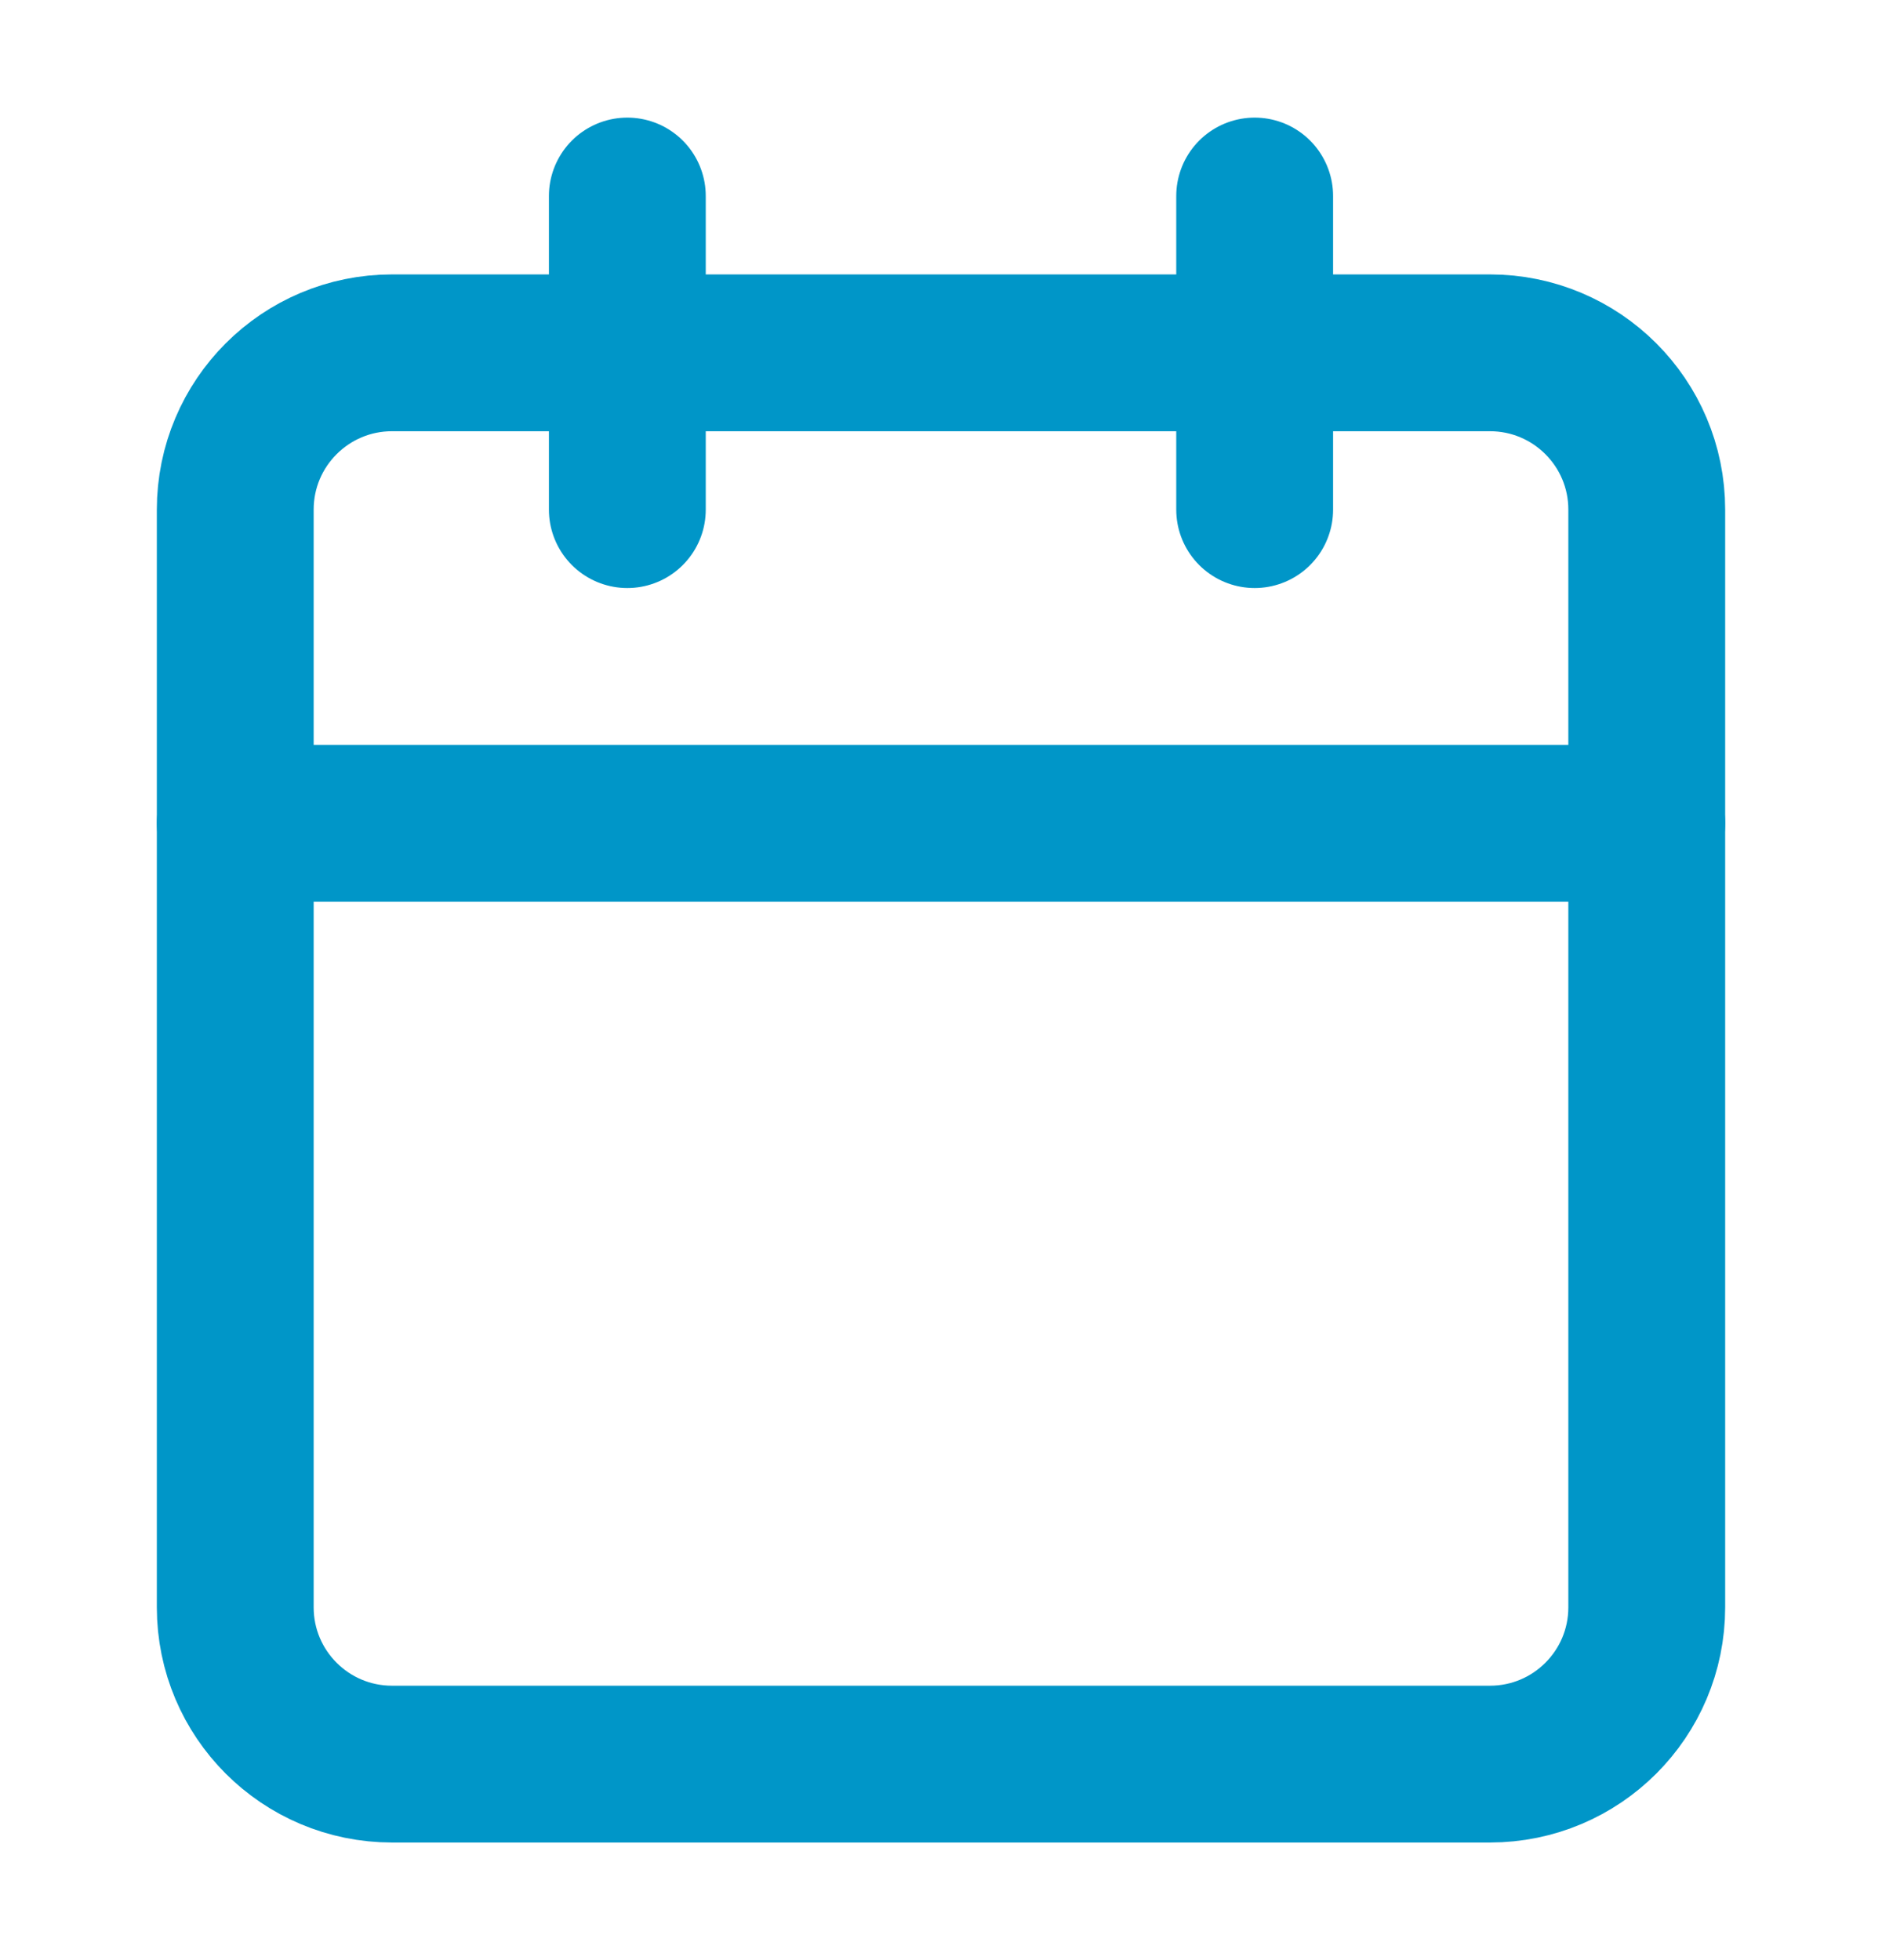
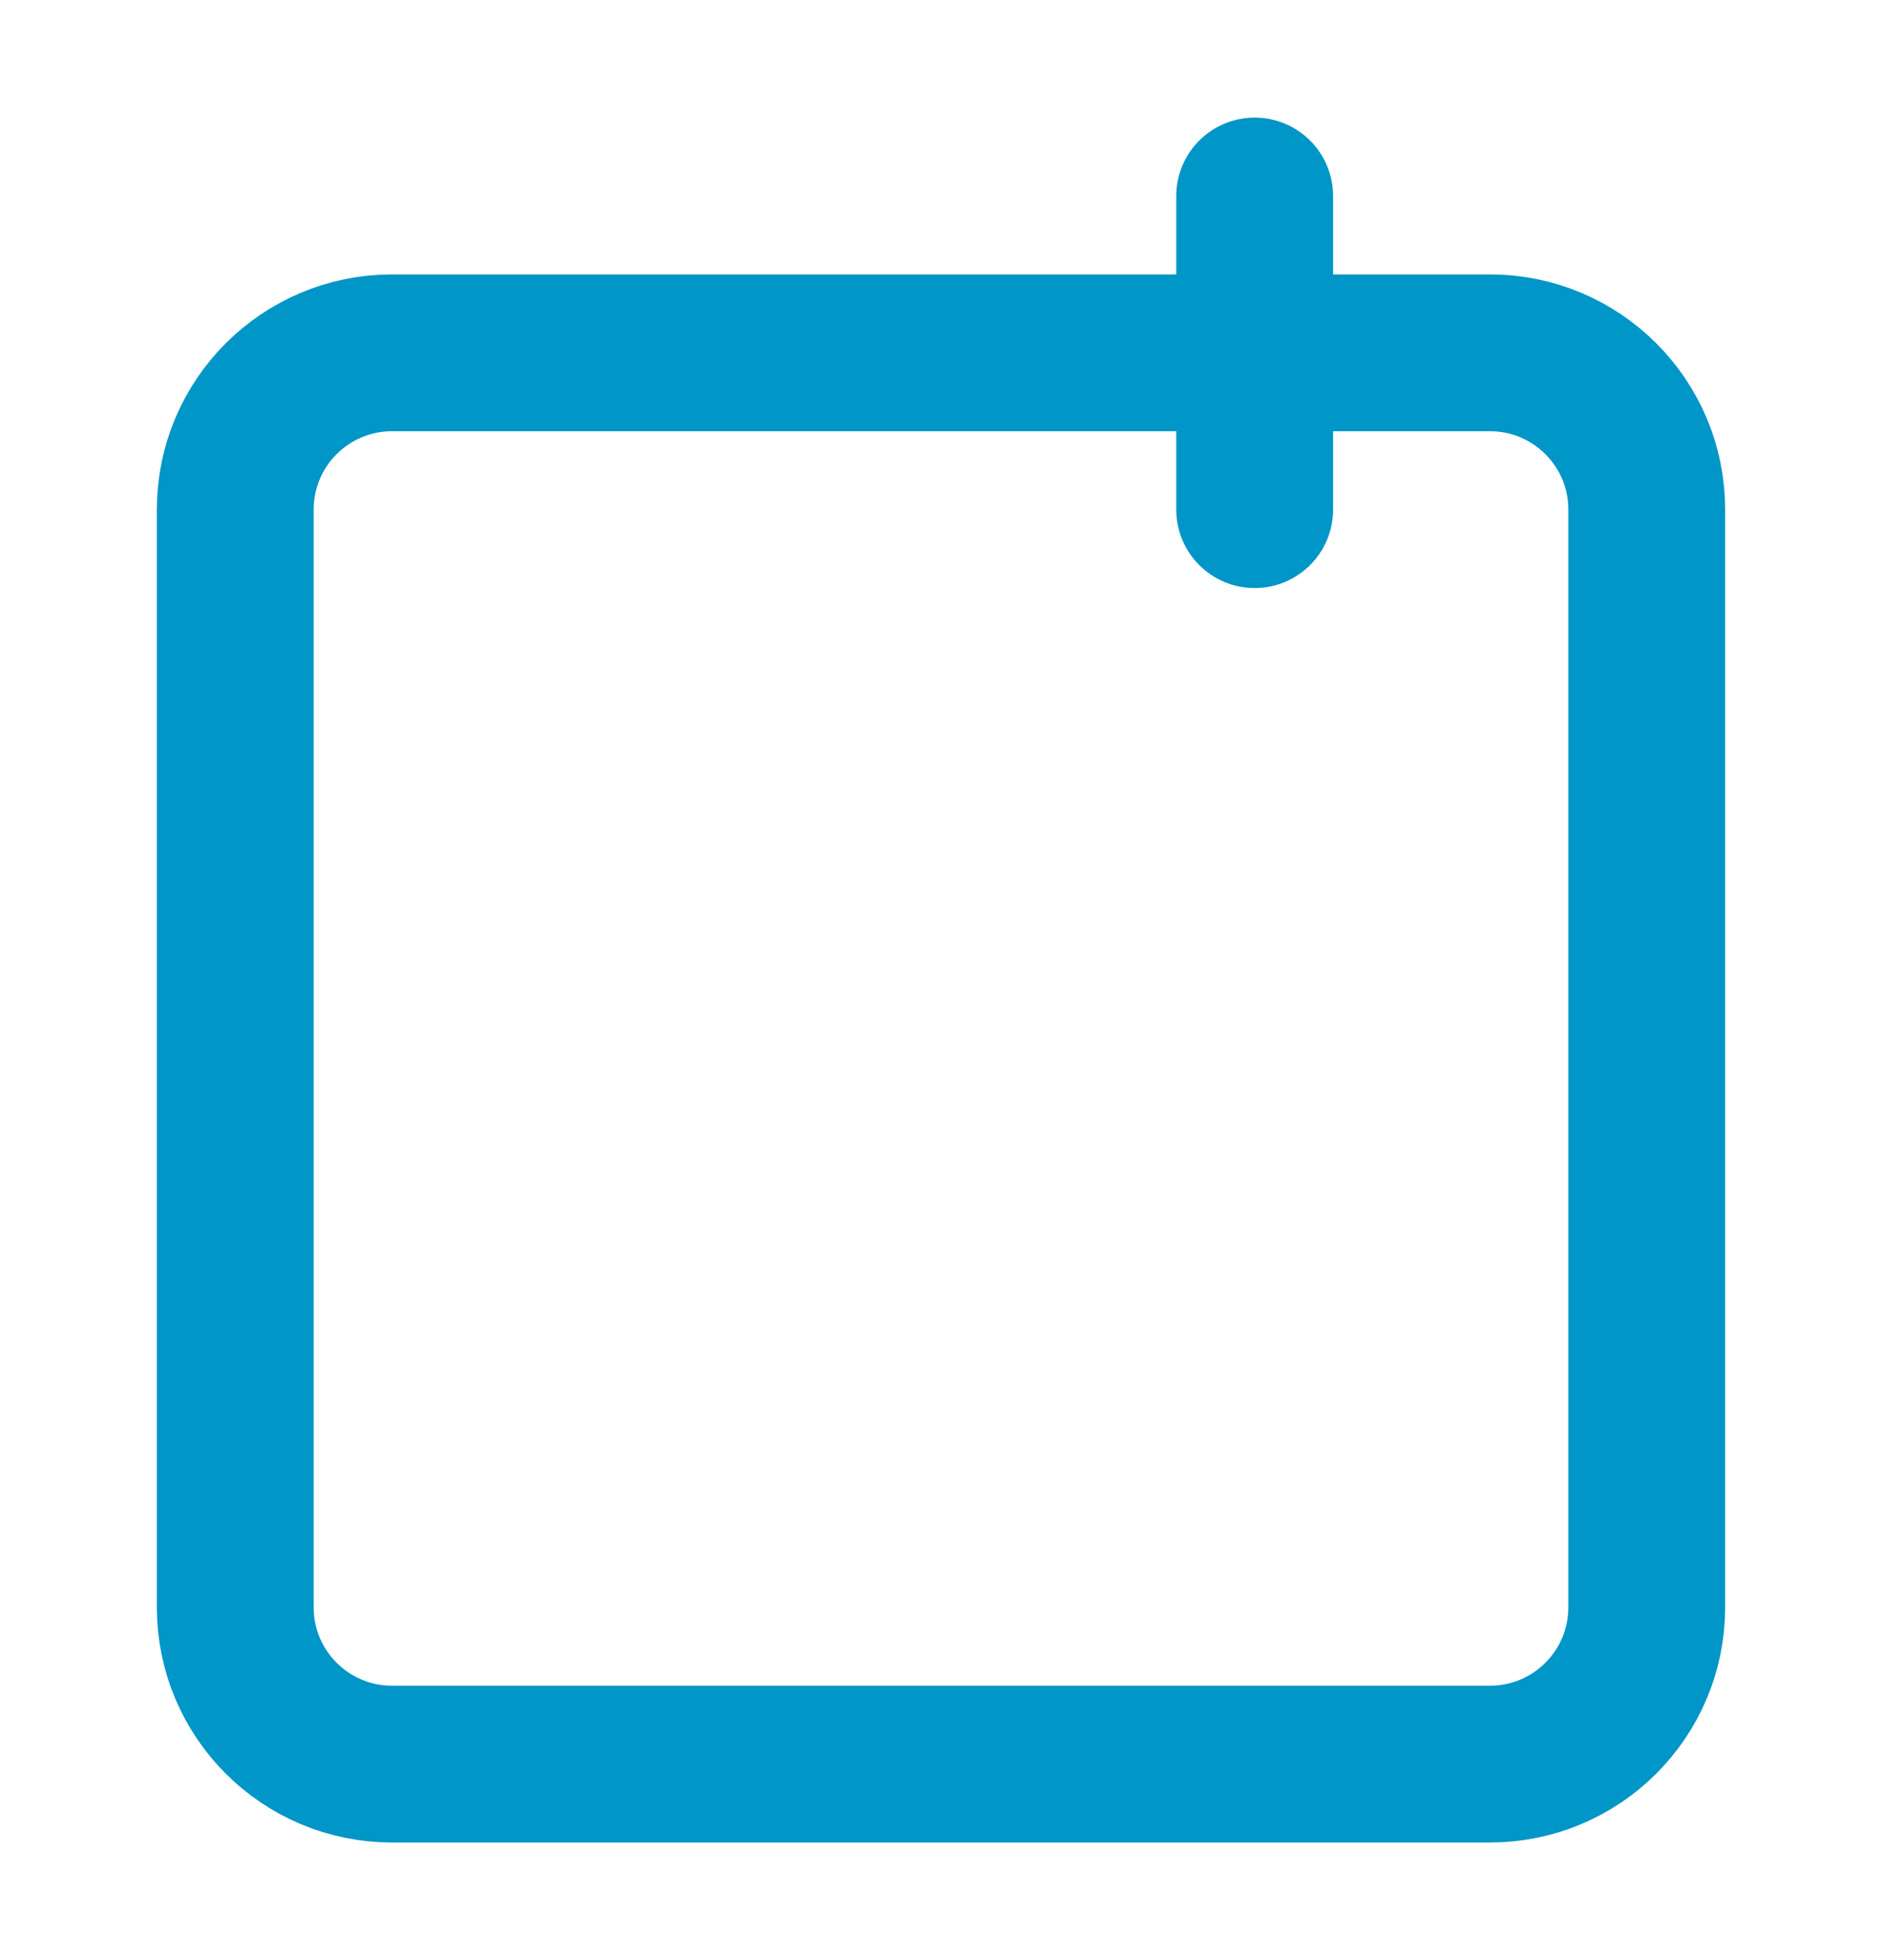
<svg xmlns="http://www.w3.org/2000/svg" width="24" height="25" viewBox="0 0 24 25" fill="none">
  <path d="M19 4.5H5C3.895 4.5 3 5.395 3 6.5V20.5C3 21.605 3.895 22.5 5 22.5H19C20.105 22.5 21 21.605 21 20.5V6.5C21 5.395 20.105 4.5 19 4.5Z" stroke="#0096C8" stroke-width="2" stroke-linecap="round" stroke-linejoin="round" />
  <path d="M16 2.5V6.5" stroke="#0096C8" stroke-width="2" stroke-linecap="round" stroke-linejoin="round" />
-   <path d="M8 2.5V6.5" stroke="#0096C8" stroke-width="2" stroke-linecap="round" stroke-linejoin="round" />
-   <path d="M3 10.5H21" stroke="#0096C8" stroke-width="2" stroke-linecap="round" stroke-linejoin="round" />
</svg>